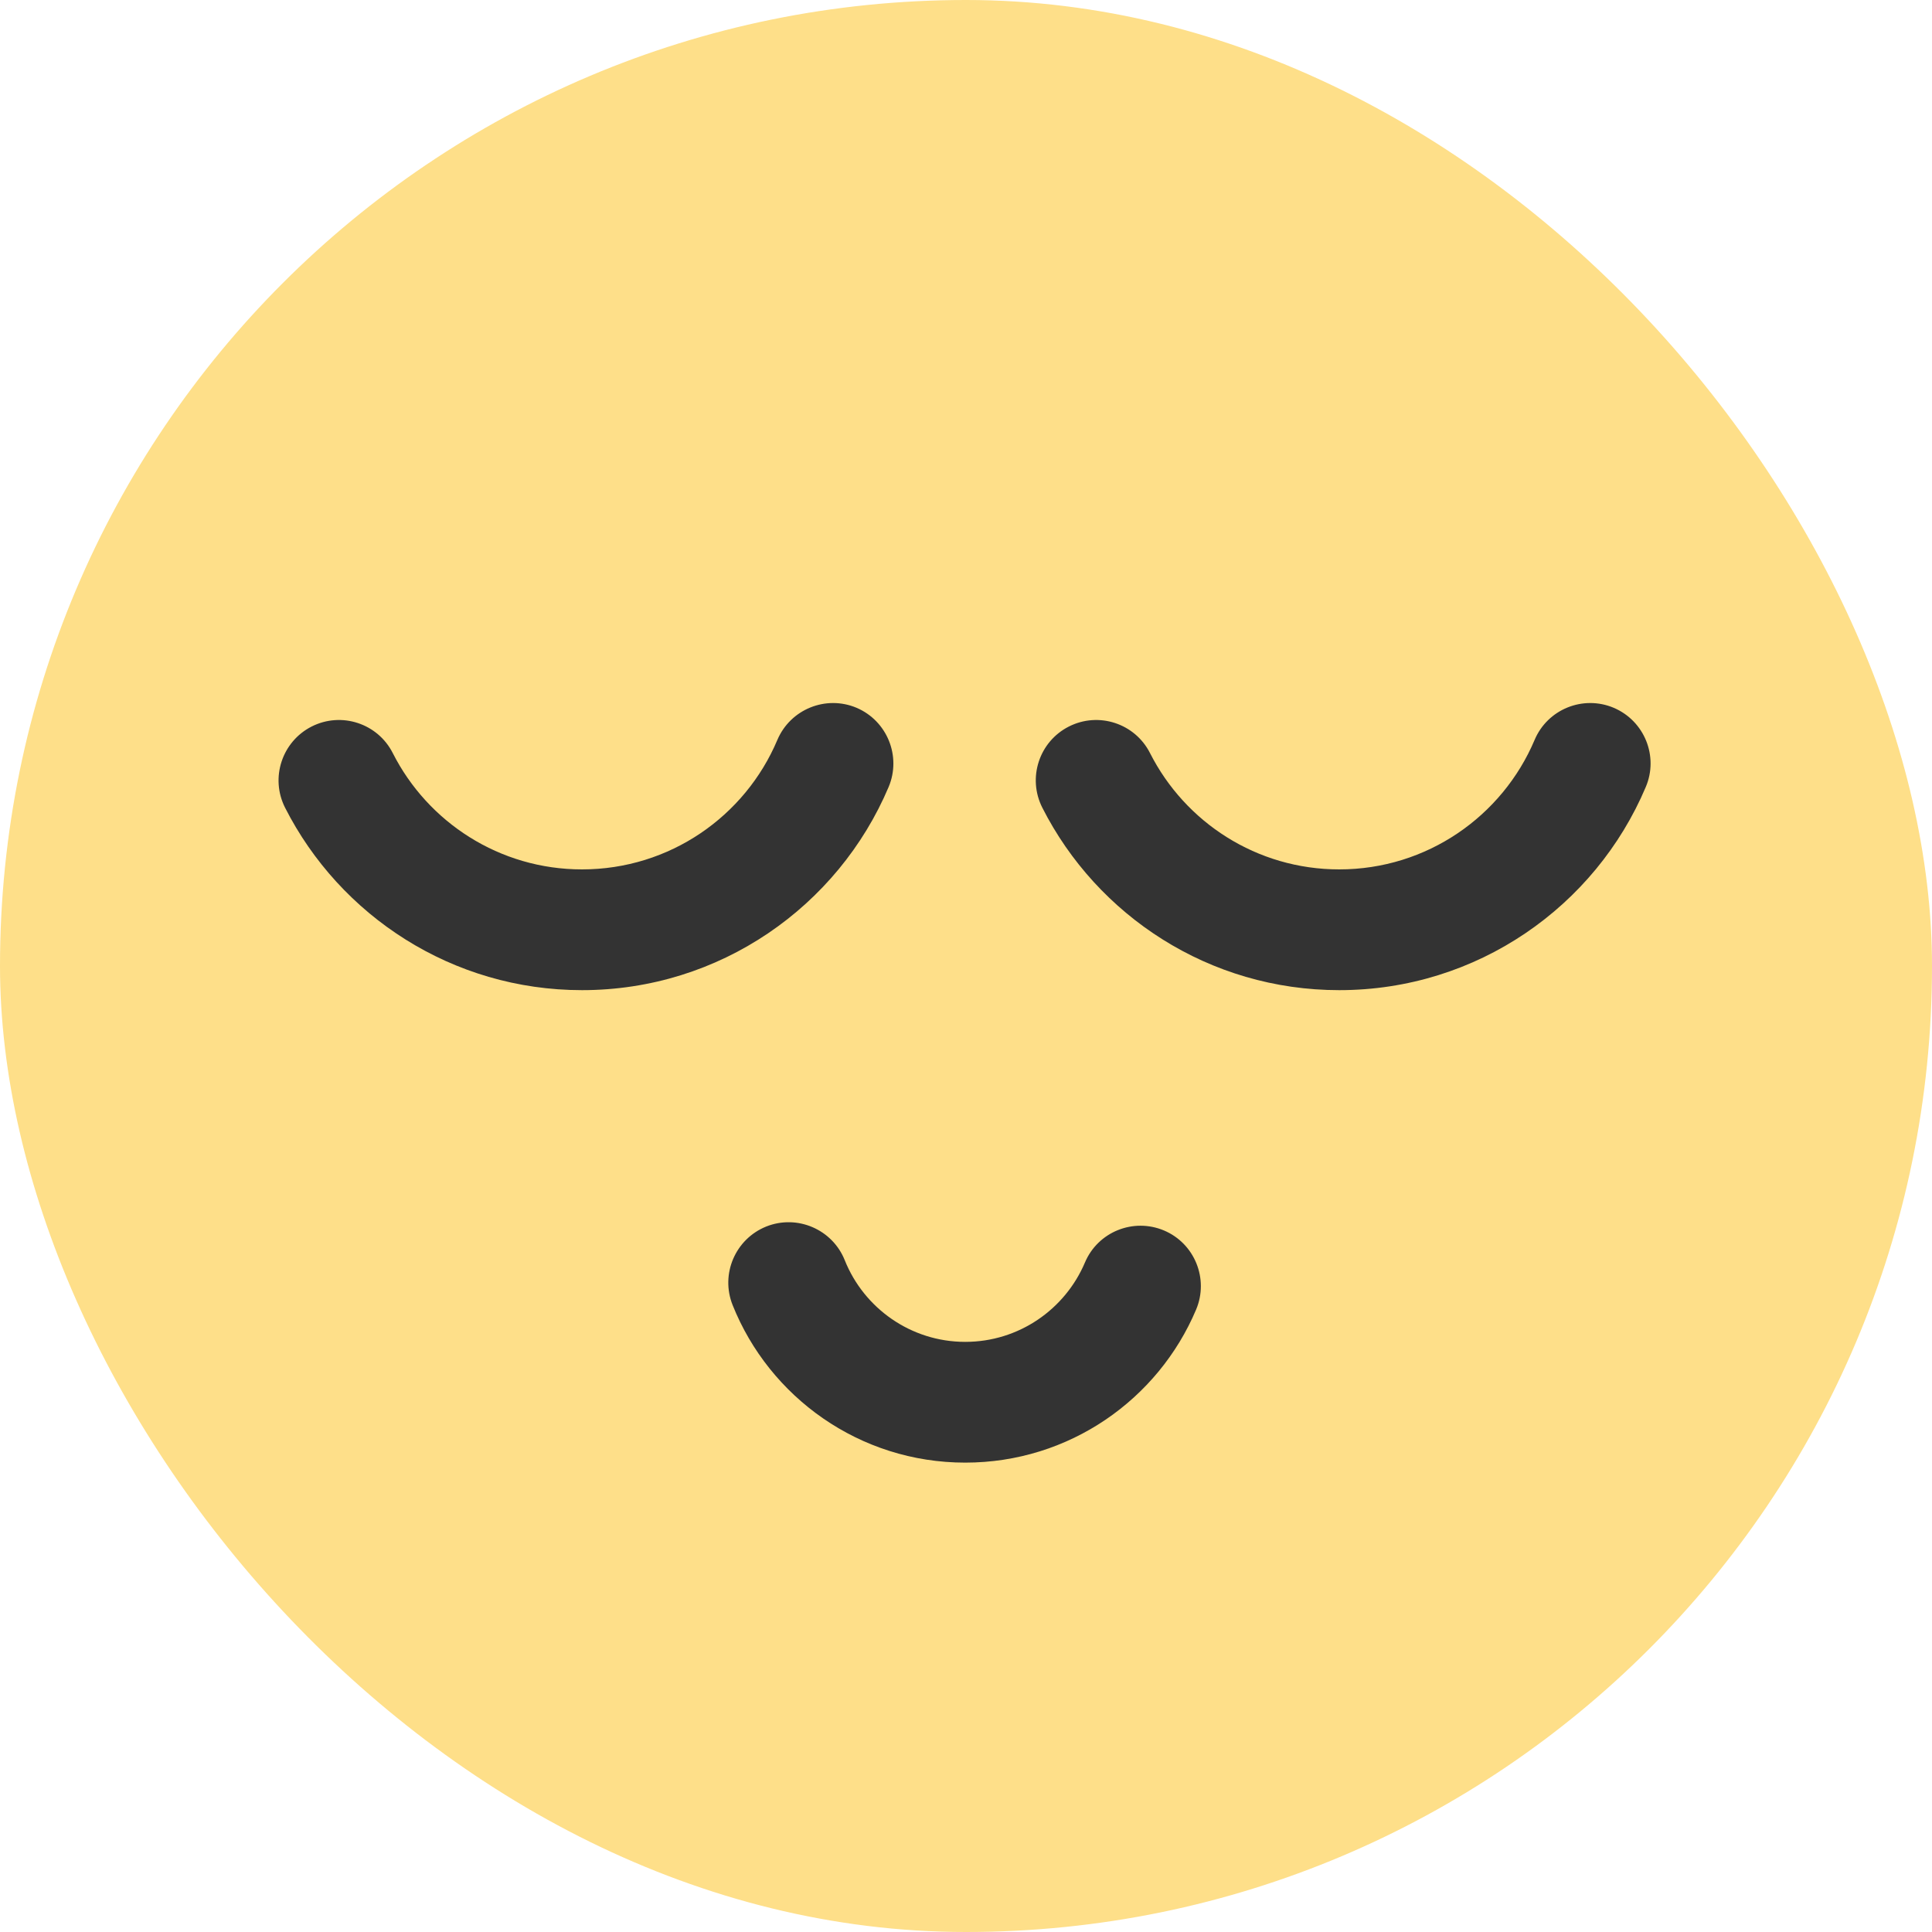
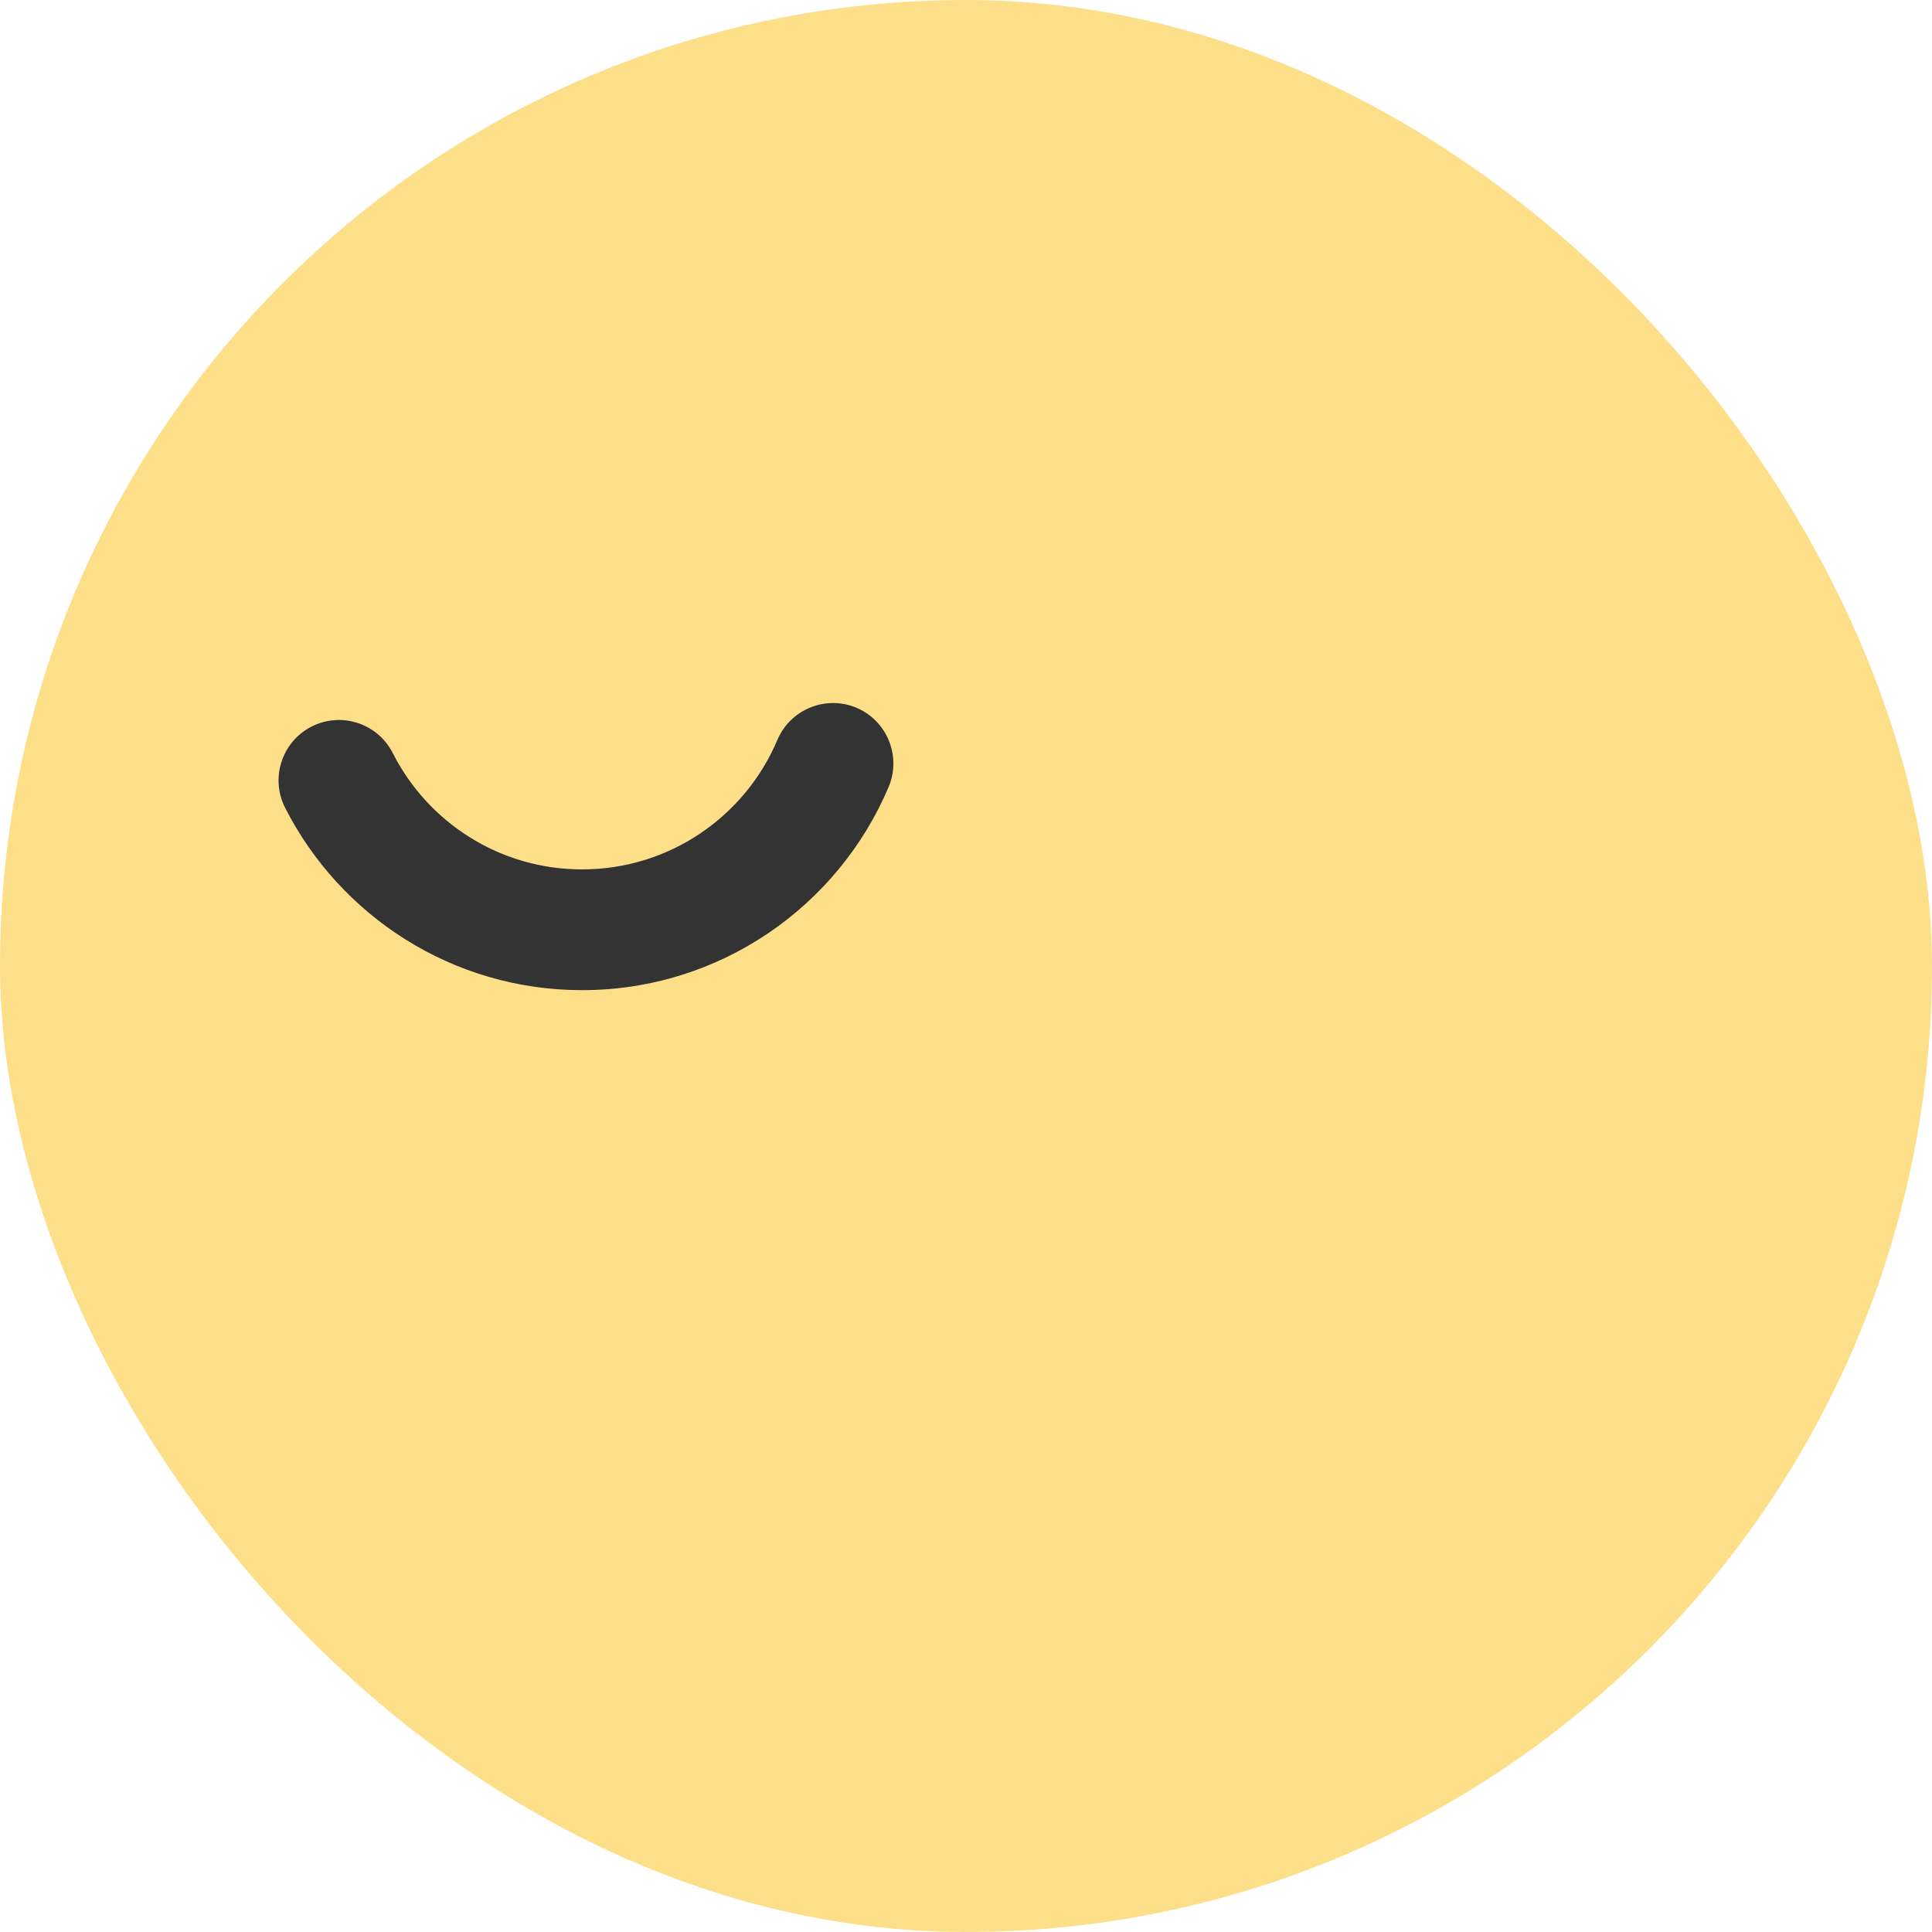
<svg xmlns="http://www.w3.org/2000/svg" width="20" height="20" viewBox="0 0 20 20" fill="none">
  <rect width="20" height="20" rx="10" fill="#FEDF89" />
  <path d="M8.867 7.327C9.184 7.462 9.333 7.829 9.199 8.147C8.676 9.382 7.452 10.25 6.025 10.25C4.682 10.25 3.519 9.48 2.951 8.361C2.795 8.053 2.919 7.677 3.226 7.521C3.534 7.365 3.91 7.488 4.066 7.796C4.429 8.512 5.171 9 6.025 9C6.933 9 7.714 8.449 8.047 7.66C8.182 7.342 8.549 7.193 8.867 7.327Z" fill="#333333" />
-   <path d="M16.705 7.327C17.023 7.462 17.172 7.829 17.037 8.147C16.515 9.382 15.291 10.25 13.864 10.25C12.52 10.25 11.357 9.48 10.79 8.361C10.634 8.053 10.757 7.677 11.065 7.521C11.373 7.365 11.749 7.488 11.905 7.796C12.268 8.512 13.009 9 13.864 9C14.771 9 15.552 8.449 15.886 7.66C16.02 7.342 16.387 7.193 16.705 7.327Z" fill="#333333" />
-   <path d="M8.745 13.046C8.617 12.726 8.253 12.569 7.932 12.697C7.612 12.826 7.456 13.189 7.584 13.51C7.965 14.464 8.899 15.141 9.992 15.141C11.068 15.141 11.989 14.487 12.382 13.557C12.516 13.239 12.367 12.872 12.05 12.738C11.732 12.604 11.365 12.752 11.231 13.07C11.026 13.553 10.548 13.891 9.992 13.891C9.428 13.891 8.943 13.541 8.745 13.046Z" fill="#333333" />
</svg>